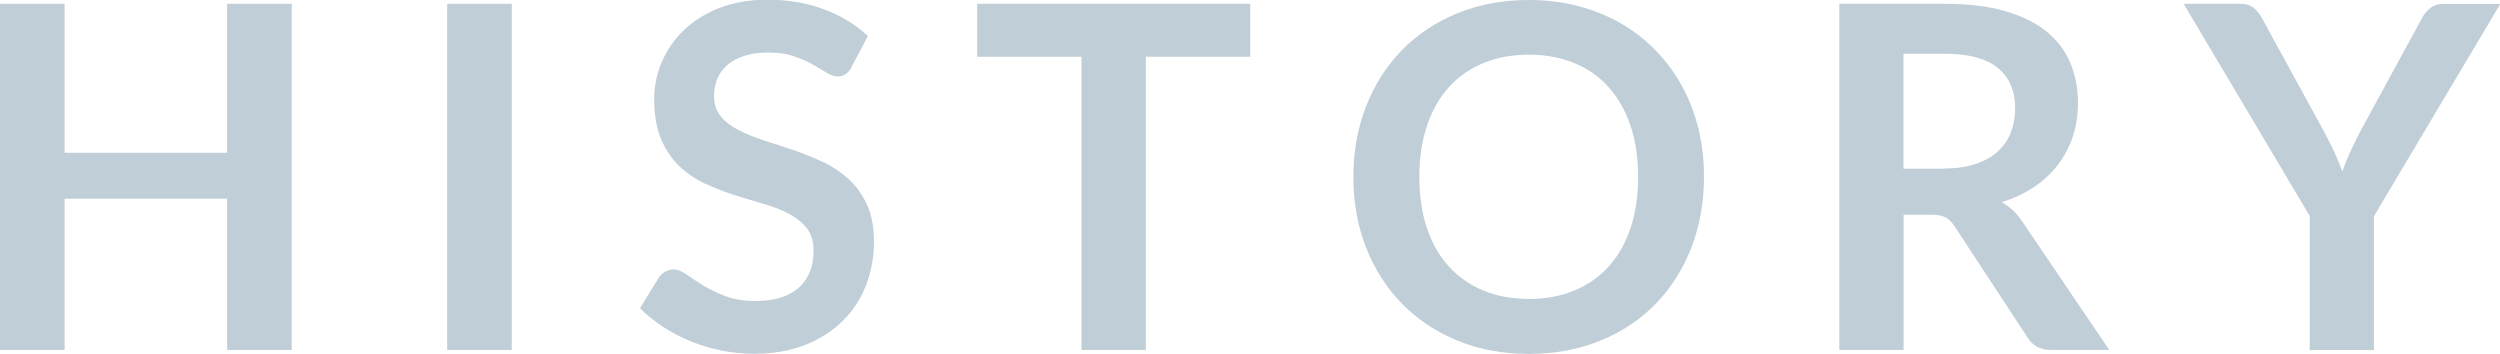
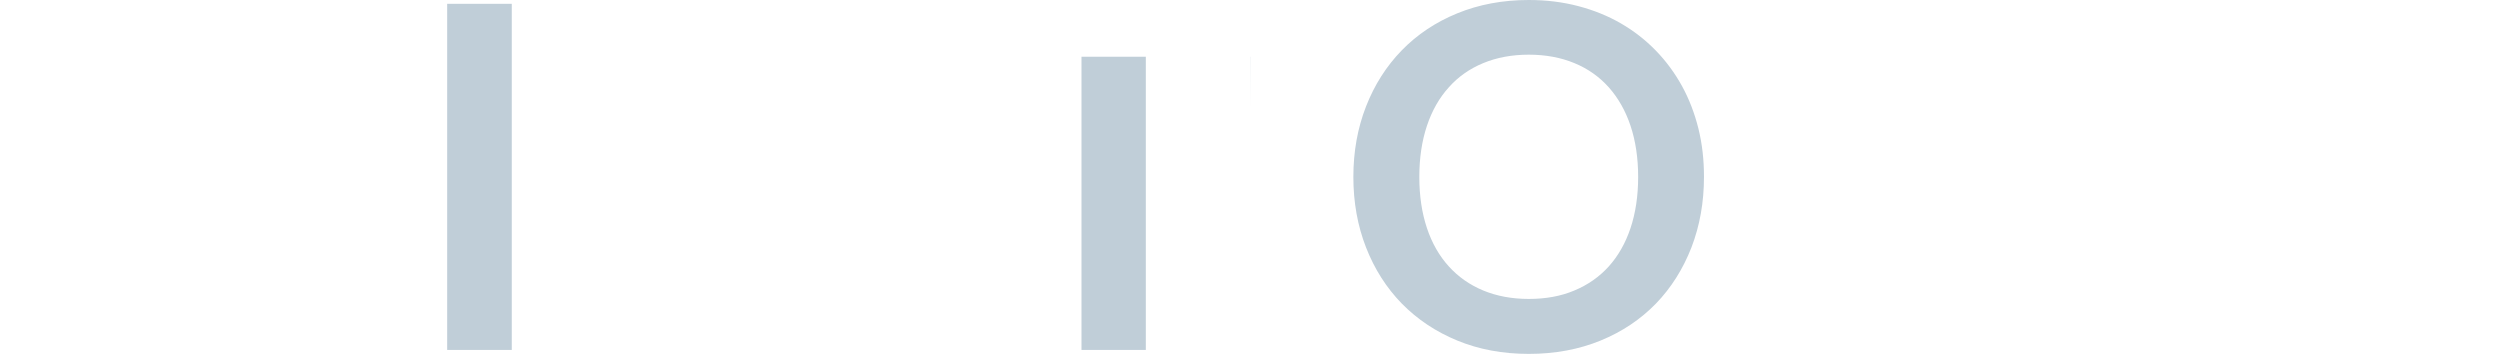
<svg xmlns="http://www.w3.org/2000/svg" id="_レイヤー_2" viewBox="0 0 183.82 26.01">
  <defs>
    <style>.cls-1{fill:#c0ced8;stroke-width:0px;}</style>
  </defs>
  <g id="_レイヤー_1-2">
-     <path class="cls-1" d="m21.45.28v25.45h-4.75v-11.12H4.75v11.12H0V.28h4.75v10.95h11.95V.28h4.75Z" />
    <path class="cls-1" d="m37.63,25.73h-4.75V.28h4.75v25.45Z" />
-     <path class="cls-1" d="m62.63,4.91c-.14.25-.29.43-.45.54-.16.11-.35.17-.59.17-.25,0-.51-.09-.8-.27-.29-.18-.63-.38-1.03-.61s-.87-.43-1.4-.61c-.53-.18-1.16-.27-1.89-.27-.66,0-1.23.08-1.73.24-.49.16-.91.38-1.24.66s-.58.62-.75,1.01c-.16.39-.25.82-.25,1.29,0,.6.17,1.1.5,1.5.33.4.78.74,1.33,1.02.55.28,1.18.53,1.88.76.7.22,1.43.46,2.17.71.74.25,1.46.55,2.17.88.7.33,1.33.76,1.88,1.27.55.51.99,1.14,1.33,1.87.33.74.5,1.64.5,2.69,0,1.15-.2,2.23-.59,3.23-.39,1-.97,1.88-1.72,2.62-.76.74-1.68,1.33-2.77,1.76-1.09.43-2.34.64-3.75.64-.81,0-1.61-.08-2.39-.24-.79-.16-1.54-.38-2.26-.68-.72-.29-1.4-.65-2.03-1.06-.63-.41-1.2-.87-1.69-1.37l1.39-2.27c.12-.16.27-.3.46-.41.19-.11.39-.17.6-.17.29,0,.61.12.95.36.34.24.75.51,1.21.8.47.29,1.02.56,1.65.8.63.24,1.38.36,2.26.36,1.35,0,2.39-.32,3.13-.96.74-.64,1.11-1.56,1.11-2.75,0-.67-.17-1.21-.5-1.64-.33-.42-.78-.78-1.33-1.07-.55-.29-1.18-.53-1.88-.73-.7-.2-1.42-.42-2.15-.65-.73-.23-1.44-.52-2.15-.84-.7-.33-1.33-.76-1.88-1.29-.55-.53-.99-1.19-1.33-1.98-.33-.79-.5-1.77-.5-2.93,0-.93.18-1.83.55-2.71s.91-1.66,1.61-2.34c.7-.68,1.57-1.23,2.6-1.64,1.03-.41,2.22-.62,3.56-.62,1.5,0,2.89.23,4.15.7,1.27.47,2.35,1.13,3.24,1.97l-1.18,2.23Z" />
-     <path class="cls-1" d="m91.92,4.17h-7.67v21.56h-4.73V4.17h-7.67V.28h20.08v3.89Z" />
+     <path class="cls-1" d="m91.92,4.17h-7.67v21.56h-4.73V4.17h-7.67h20.08v3.89Z" />
    <path class="cls-1" d="m125.29,13.01c0,1.87-.31,3.59-.92,5.18-.62,1.59-1.49,2.97-2.61,4.13-1.13,1.16-2.48,2.07-4.07,2.72s-3.34.98-5.28.98-3.68-.33-5.26-.98-2.94-1.56-4.08-2.72c-1.13-1.16-2.01-2.54-2.63-4.13-.62-1.59-.93-3.32-.93-5.18s.31-3.59.93-5.18,1.5-2.97,2.63-4.13c1.13-1.16,2.49-2.07,4.08-2.72s3.34-.98,5.26-.98c1.29,0,2.5.15,3.64.45,1.14.3,2.18.72,3.13,1.27.95.55,1.8,1.21,2.56,1.99.76.78,1.4,1.65,1.93,2.61.53.96.93,2.01,1.21,3.13.28,1.13.41,2.31.41,3.55Zm-4.84,0c0-1.4-.19-2.65-.56-3.76s-.91-2.05-1.6-2.83c-.69-.77-1.53-1.37-2.53-1.78-.99-.41-2.11-.62-3.35-.62s-2.36.21-3.35.62c-.99.41-1.84,1-2.53,1.78-.7.77-1.24,1.72-1.61,2.83s-.56,2.36-.56,3.76.19,2.65.56,3.76.91,2.05,1.61,2.82c.7.77,1.54,1.36,2.53,1.77.99.41,2.11.62,3.35.62s2.36-.2,3.35-.62c.99-.41,1.83-1,2.53-1.77.69-.77,1.23-1.71,1.6-2.82s.56-2.36.56-3.76Z" />
-     <path class="cls-1" d="m155.1,25.73h-4.28c-.81,0-1.4-.32-1.76-.95l-5.35-8.15c-.2-.3-.42-.52-.66-.65s-.6-.19-1.06-.19h-2.02v9.94h-4.73V.28h7.76c1.72,0,3.21.18,4.44.54,1.24.36,2.25.86,3.04,1.5.79.65,1.38,1.42,1.75,2.31.38.9.56,1.89.56,2.97,0,.86-.13,1.67-.38,2.43-.25.76-.62,1.45-1.09,2.08-.47.62-1.06,1.17-1.76,1.64-.7.47-1.49.84-2.38,1.11.3.18.59.38.84.62.26.24.49.53.7.85l6.37,9.4Zm-12.18-13.34c.89,0,1.67-.11,2.33-.33.66-.22,1.21-.53,1.64-.92.43-.39.75-.86.96-1.4.21-.54.32-1.13.32-1.78,0-1.29-.43-2.28-1.28-2.97-.85-.69-2.15-1.04-3.9-1.04h-3.03v8.45h2.96Z" />
-     <path class="cls-1" d="m174.55,15.88v9.86h-4.72v-9.86L160.56.28h4.17c.41,0,.74.1.98.3.24.2.44.45.61.76l4.65,8.5c.27.51.51.98.71,1.43.2.45.39.89.55,1.34.15-.45.33-.89.53-1.34.2-.45.43-.92.69-1.43l4.63-8.5c.13-.26.32-.5.58-.72.26-.22.59-.33.99-.33h4.19l-9.28,15.59Z" />
  </g>
</svg>